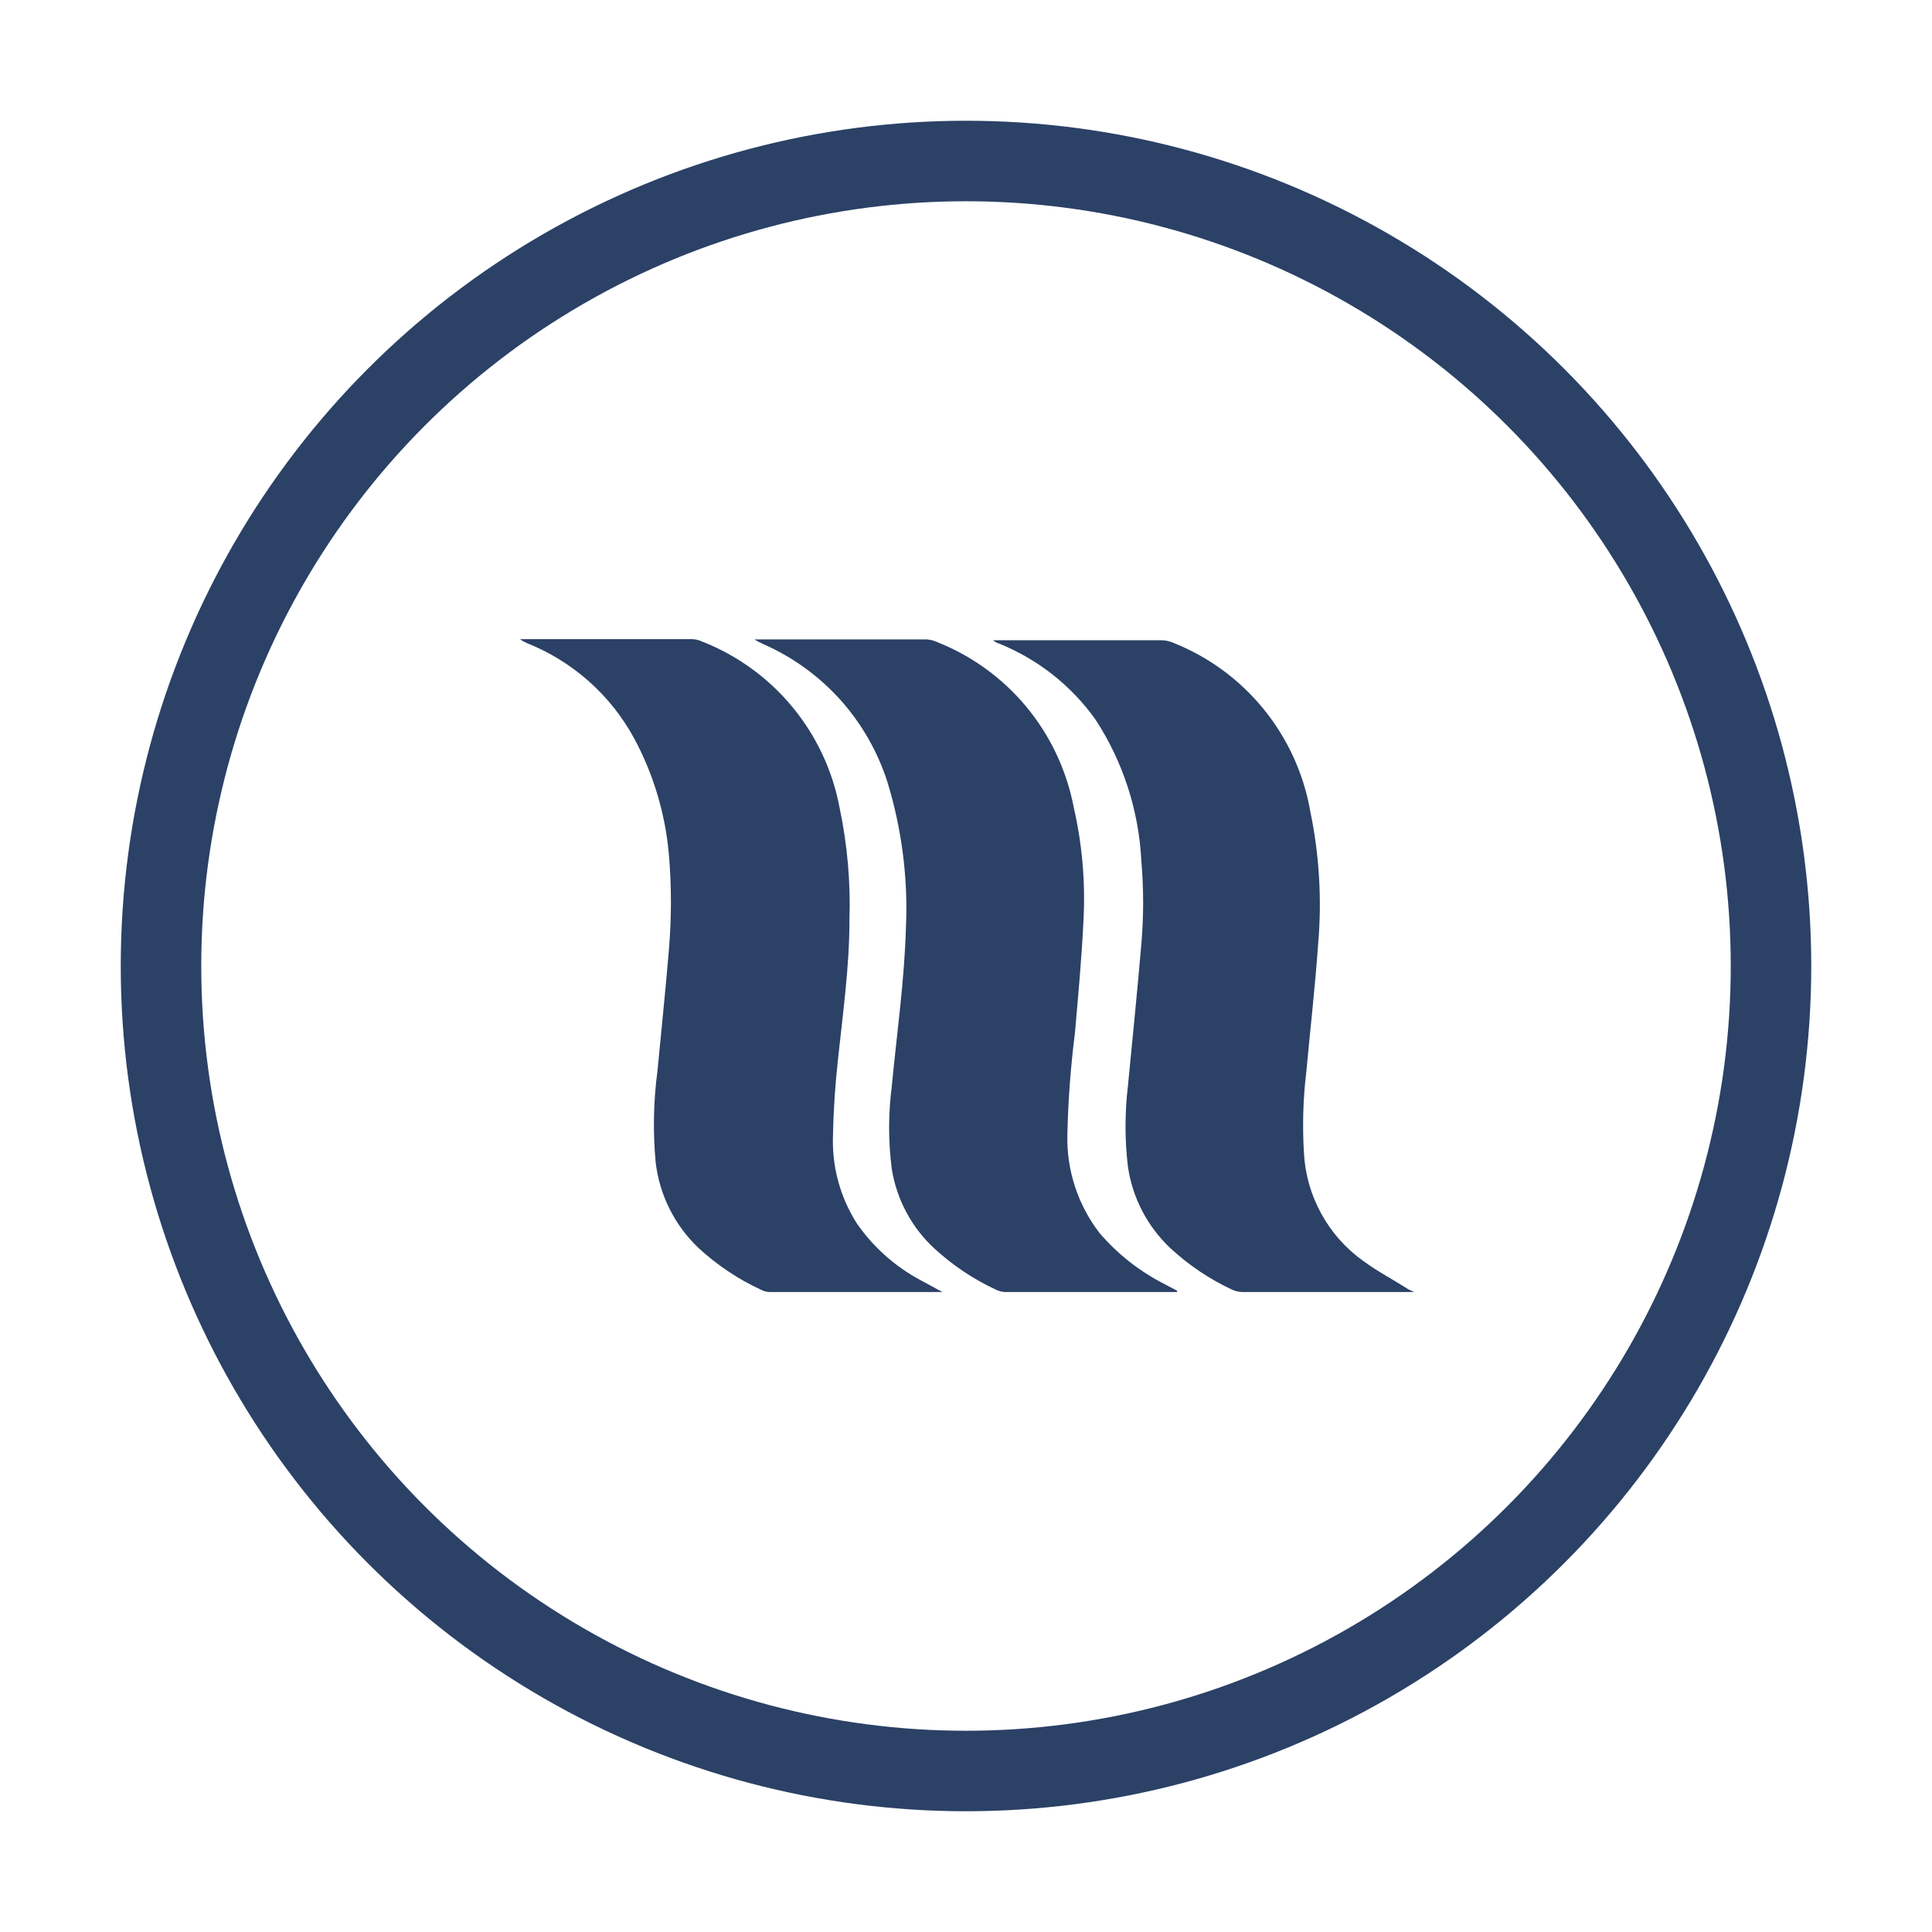
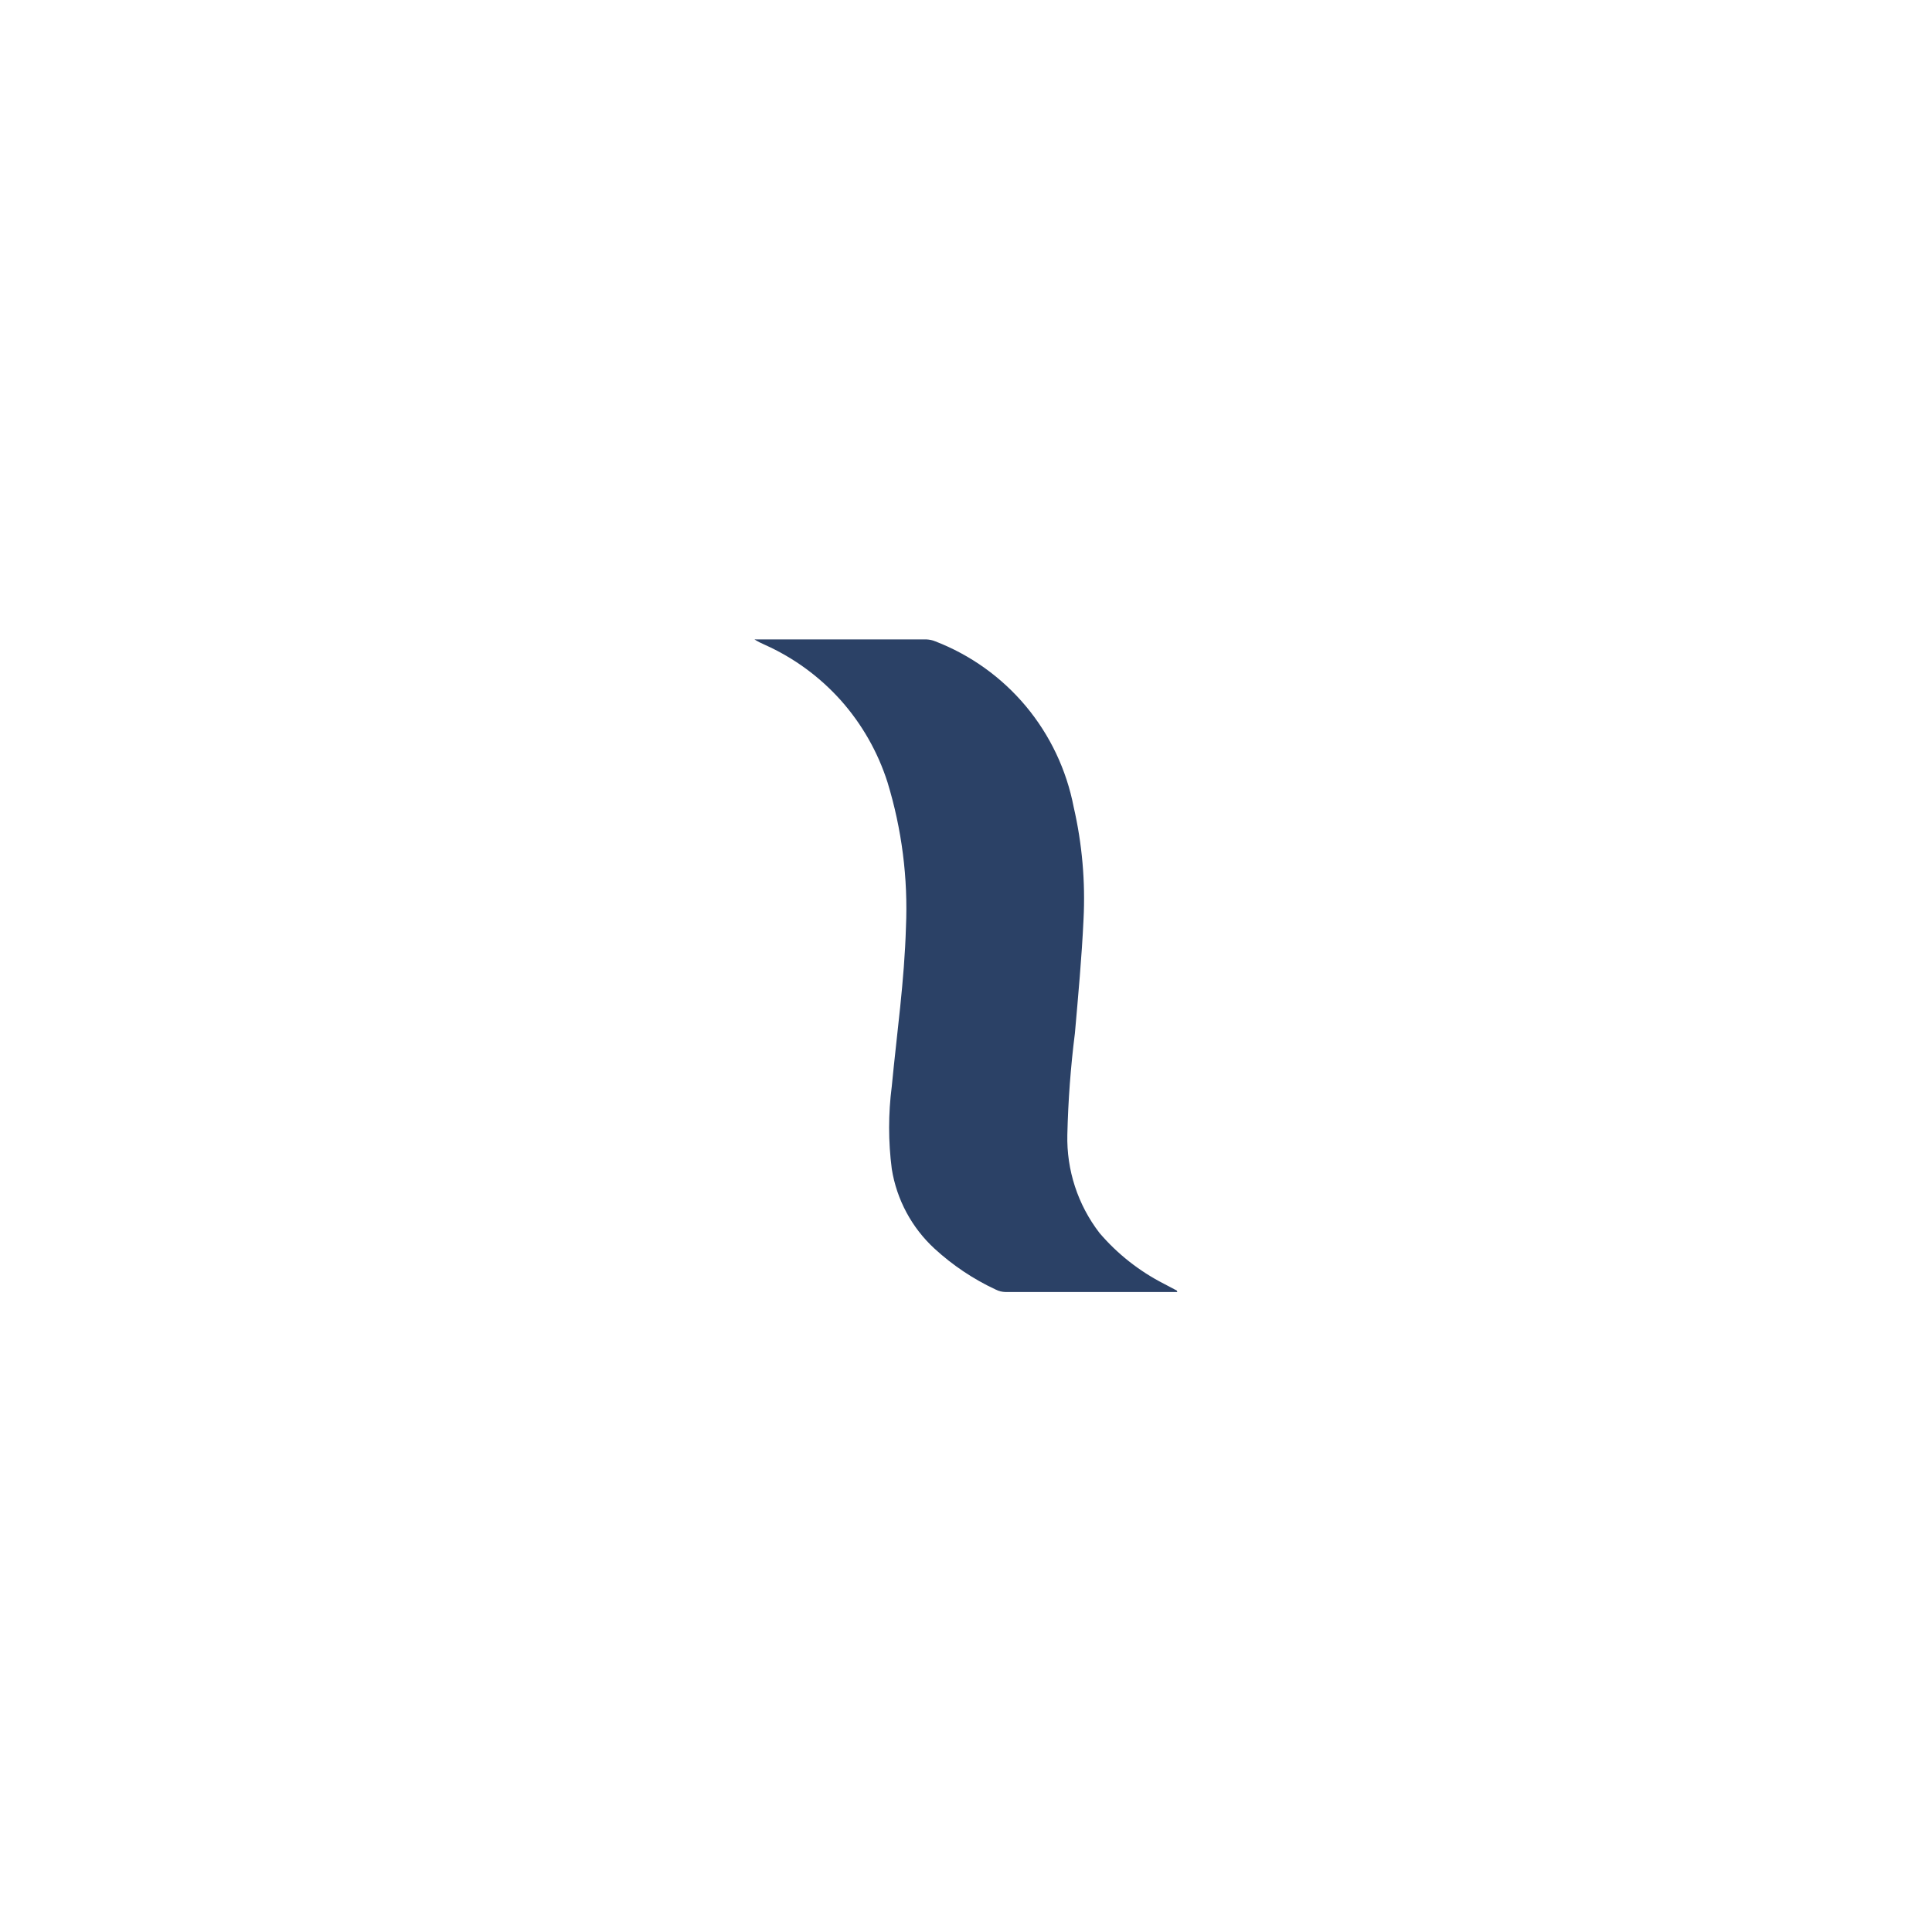
<svg xmlns="http://www.w3.org/2000/svg" width="24" height="24" viewBox="0 0 24 24" fill="none">
  <rect width="24" height="24" fill="white" />
-   <path d="M11.704 16.05H9.564C9.526 16.05 9.488 16.04 9.454 16.022C9.168 15.89 8.905 15.713 8.674 15.5C8.379 15.218 8.192 14.843 8.145 14.439C8.11 14.062 8.117 13.682 8.167 13.306C8.214 12.806 8.268 12.302 8.309 11.802C8.343 11.406 8.343 11.008 8.309 10.612C8.264 10.107 8.118 9.617 7.877 9.171C7.585 8.633 7.112 8.214 6.543 7.988C6.514 7.975 6.486 7.96 6.461 7.94H8.598C8.637 7.941 8.676 7.949 8.711 7.965C9.151 8.136 9.539 8.415 9.84 8.778C10.14 9.14 10.344 9.573 10.43 10.036C10.527 10.496 10.568 10.967 10.552 11.437C10.552 12.009 10.471 12.579 10.411 13.149C10.376 13.463 10.354 13.778 10.348 14.093C10.331 14.483 10.434 14.868 10.644 15.198C10.848 15.492 11.118 15.733 11.434 15.902L11.707 16.05H11.704Z" fill="#2B4166" />
  <path d="M14.625 16.05H12.491C12.448 16.049 12.406 16.039 12.368 16.019C12.091 15.89 11.836 15.719 11.61 15.512C11.326 15.251 11.139 14.902 11.078 14.521C11.034 14.18 11.034 13.836 11.078 13.495C11.141 12.837 11.235 12.183 11.254 11.519C11.281 10.91 11.203 10.301 11.025 9.718C10.905 9.342 10.708 8.996 10.446 8.701C10.183 8.407 9.861 8.171 9.501 8.01C9.457 7.991 9.413 7.969 9.372 7.943H11.509C11.546 7.945 11.582 7.952 11.616 7.966C12.055 8.135 12.443 8.413 12.744 8.773C13.045 9.134 13.249 9.565 13.338 10.027C13.443 10.484 13.484 10.953 13.46 11.421C13.438 11.893 13.394 12.365 13.353 12.834C13.3 13.252 13.269 13.672 13.259 14.093C13.248 14.535 13.389 14.967 13.659 15.317C13.881 15.577 14.153 15.791 14.458 15.947L14.619 16.032L14.625 16.05Z" fill="#2B4166" />
-   <path d="M17.567 16.05H15.431C15.386 16.049 15.342 16.038 15.302 16.019C15.024 15.889 14.768 15.717 14.543 15.509C14.255 15.24 14.067 14.88 14.011 14.489C13.972 14.159 13.972 13.825 14.011 13.495C14.068 12.906 14.128 12.318 14.178 11.729C14.208 11.385 14.208 11.039 14.178 10.694C14.147 10.069 13.951 9.462 13.608 8.938C13.307 8.515 12.891 8.188 12.409 7.994C12.382 7.986 12.357 7.972 12.337 7.953H14.424C14.472 7.953 14.52 7.963 14.565 7.981C15.007 8.155 15.396 8.439 15.696 8.807C15.995 9.174 16.196 9.613 16.277 10.08C16.389 10.619 16.422 11.172 16.375 11.72C16.337 12.252 16.277 12.787 16.227 13.319C16.187 13.652 16.178 13.988 16.198 14.323C16.212 14.586 16.285 14.843 16.412 15.074C16.538 15.306 16.715 15.506 16.929 15.66C17.108 15.792 17.306 15.896 17.495 16.016L17.567 16.05Z" fill="#2B4166" />
-   <circle cx="12" cy="12" r="10" stroke="#2B4166" />
</svg>